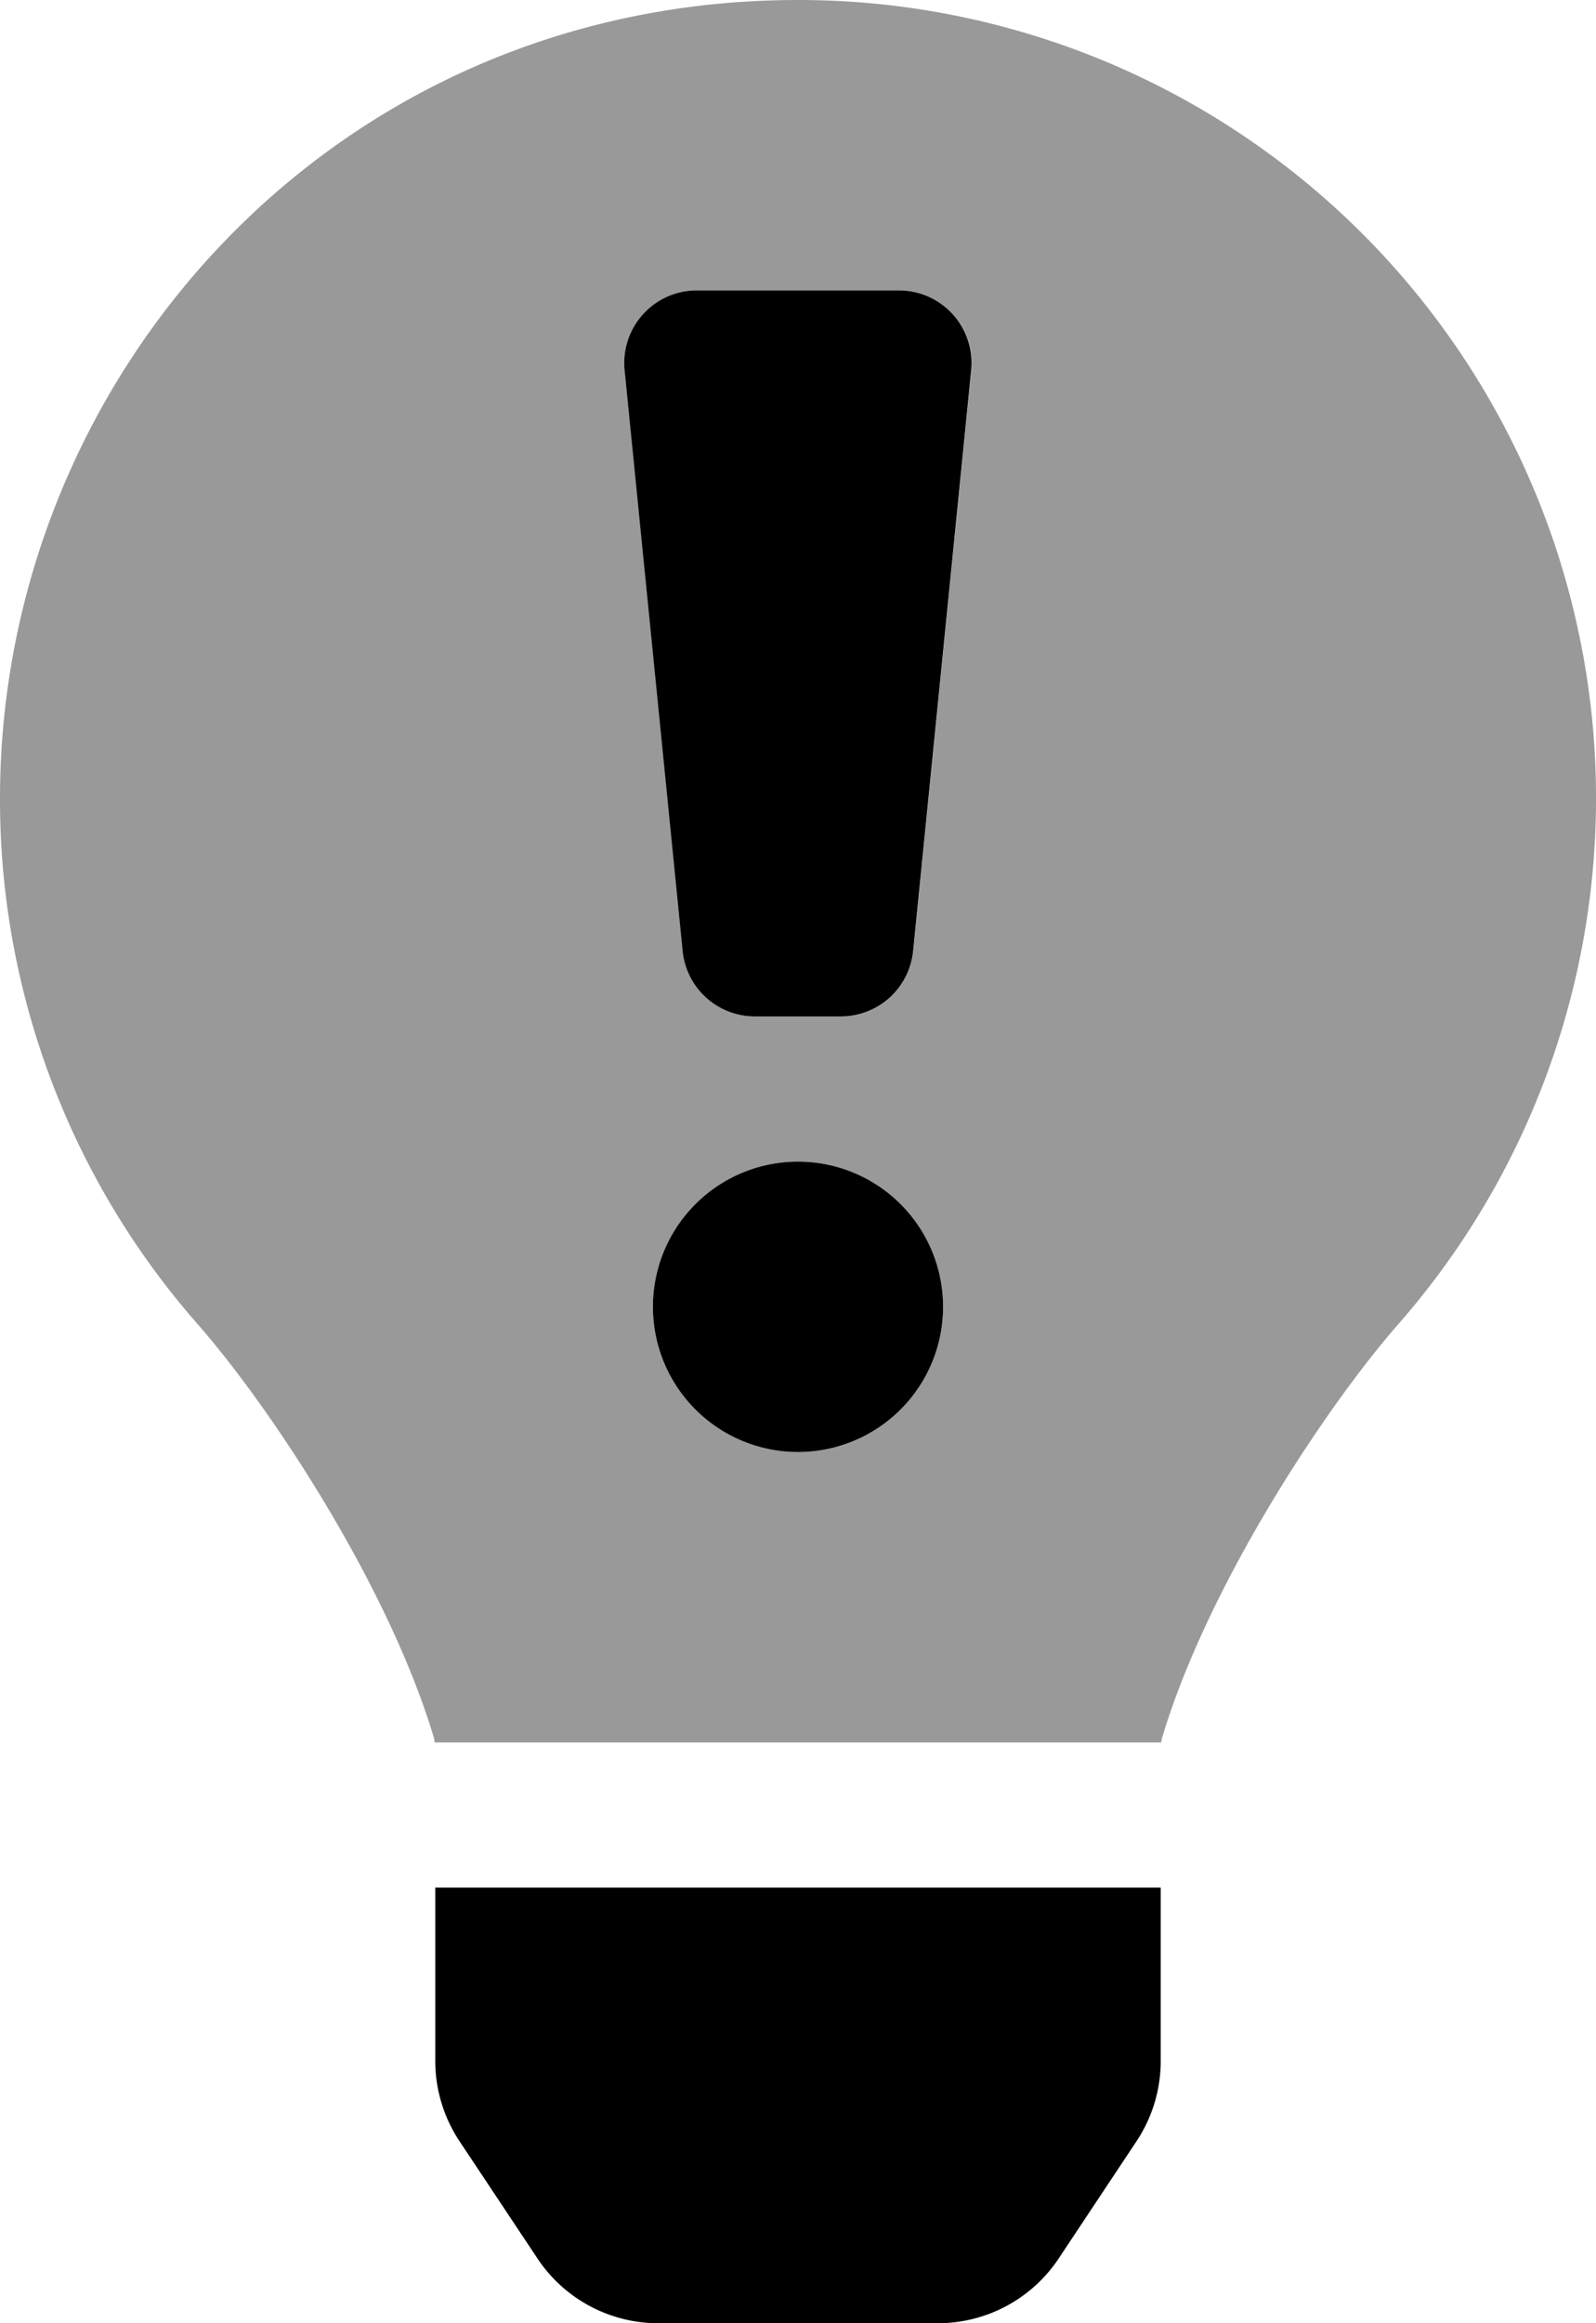
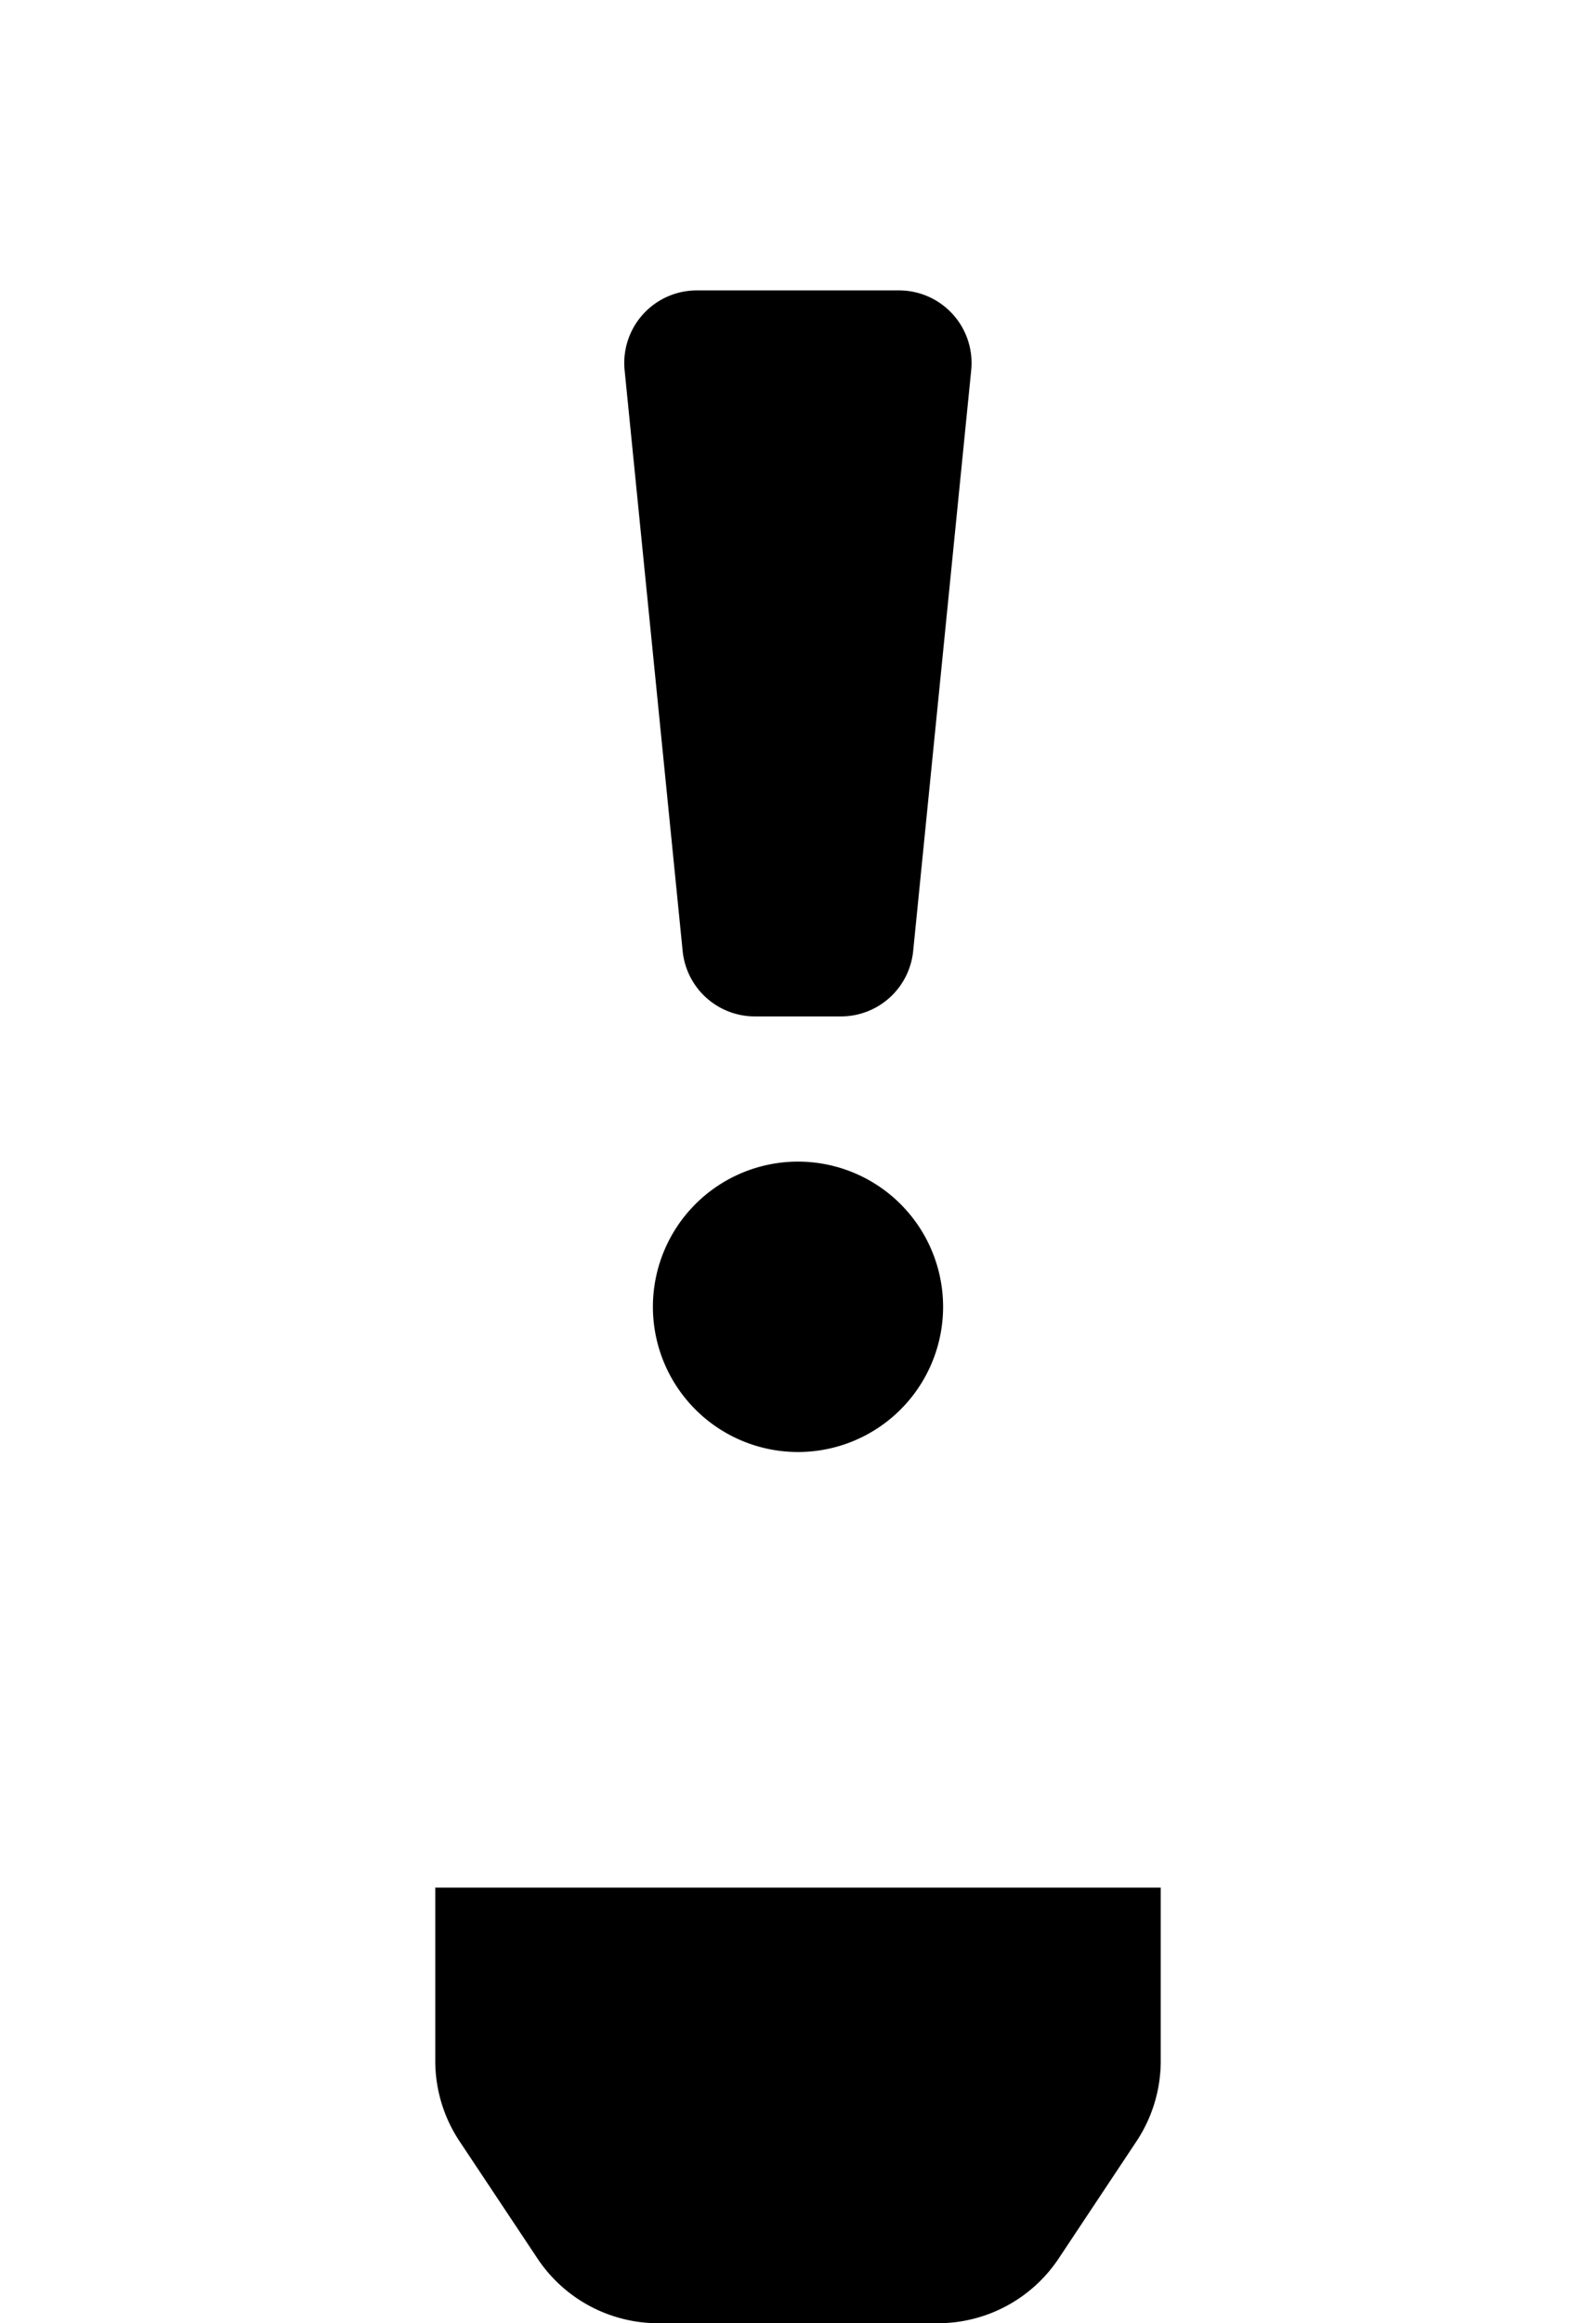
<svg xmlns="http://www.w3.org/2000/svg" viewBox="0 0 352 512">
  <defs>
    <style>.fa-secondary{opacity:.4}</style>
  </defs>
-   <path d="M175.45 0C73.44.31 0 83 0 176a175 175 0 0 0 43.56 115.78c16.52 18.85 42.36 58.22 52.21 91.45 0 .26.07.52.11.78h160.24c0-.26.07-.51.11-.78 9.85-33.22 35.69-72.6 52.21-91.45A175.9 175.9 0 0 0 175.45 0zm.55 320a32 32 0 1 1 32-32 32 32 0 0 1-32 32zm38.24-238.41l-12.8 128A16 16 0 0 1 185.52 224h-19a16 16 0 0 1-15.92-14.41l-12.8-128A16 16 0 0 1 153.68 64h44.64a16 16 0 0 1 15.92 17.59z" class="fa-secondary" />
  <path d="M176 256a32 32 0 1 0 32 32 32 32 0 0 0-32-32zm-25.44-46.41A16 16 0 0 0 166.48 224h19a16 16 0 0 0 15.92-14.41l12.8-128A16 16 0 0 0 198.32 64h-44.64a16 16 0 0 0-15.92 17.59zM96 416v38.35a32 32 0 0 0 5.42 17.65l17.09 25.69A32 32 0 0 0 145.15 512h61.71a32 32 0 0 0 26.64-14.28L250.59 472a32 32 0 0 0 5.41-17.65V416z" class="fa-primary" />
</svg>